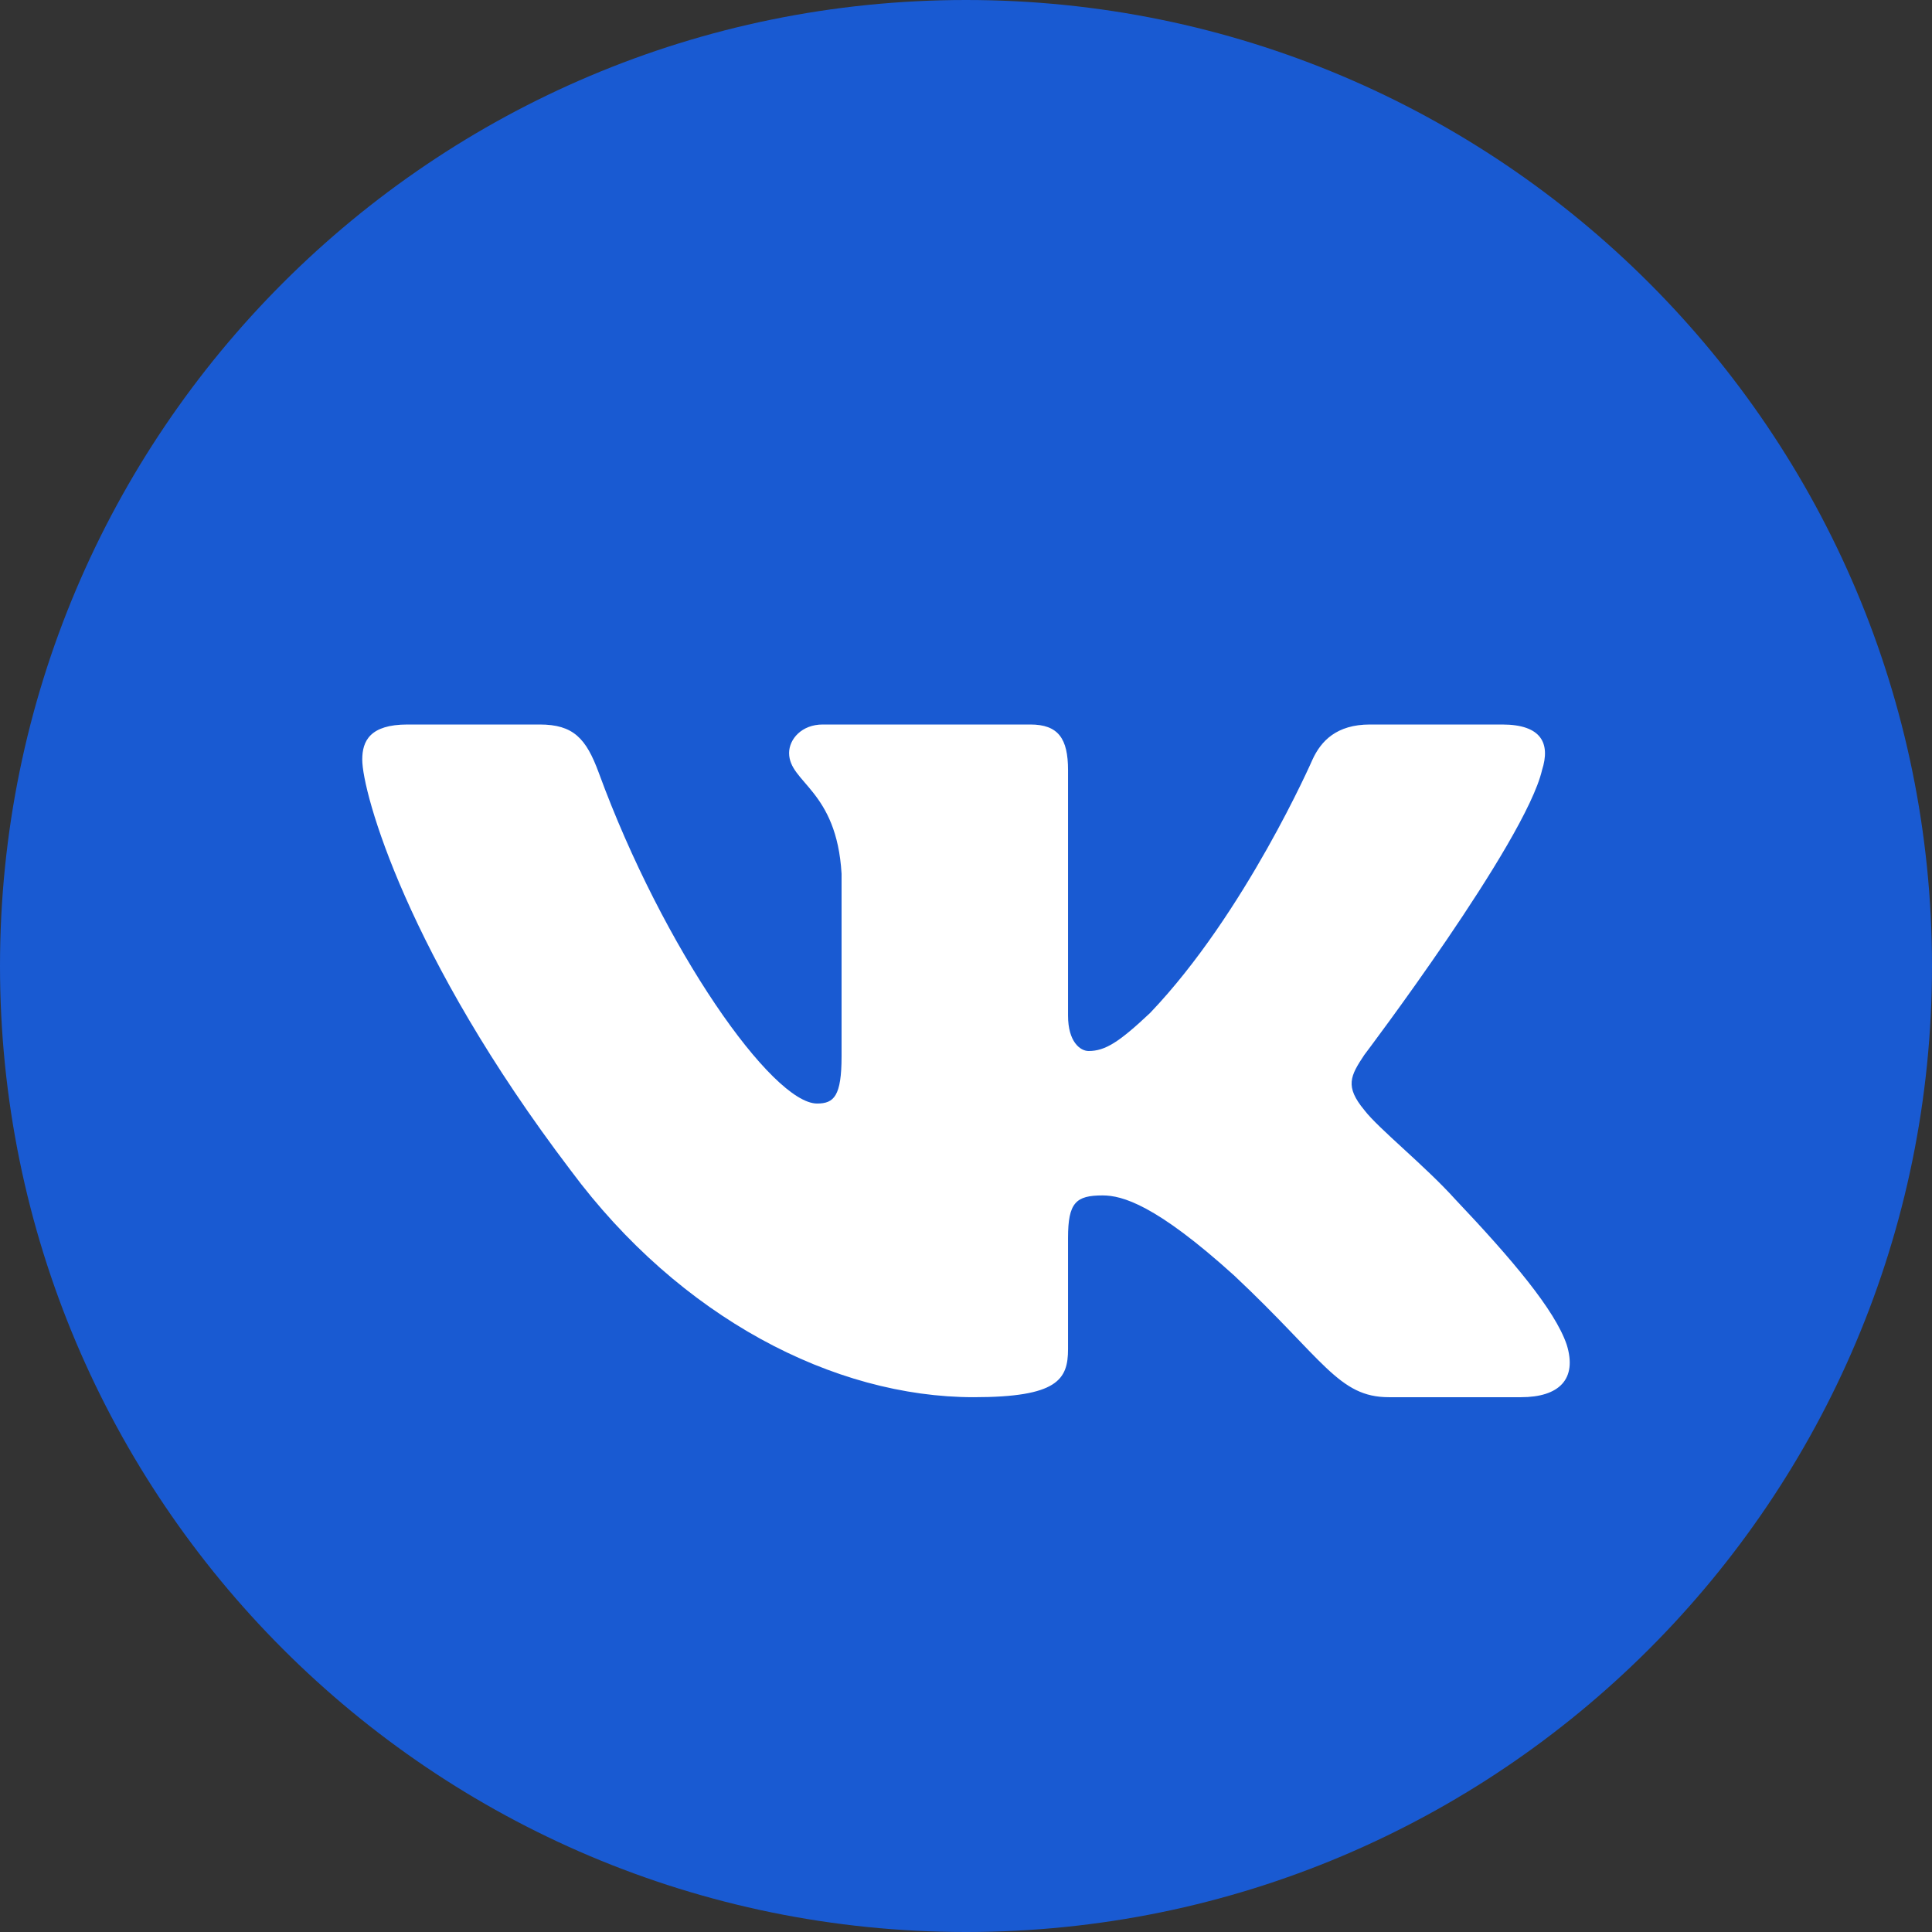
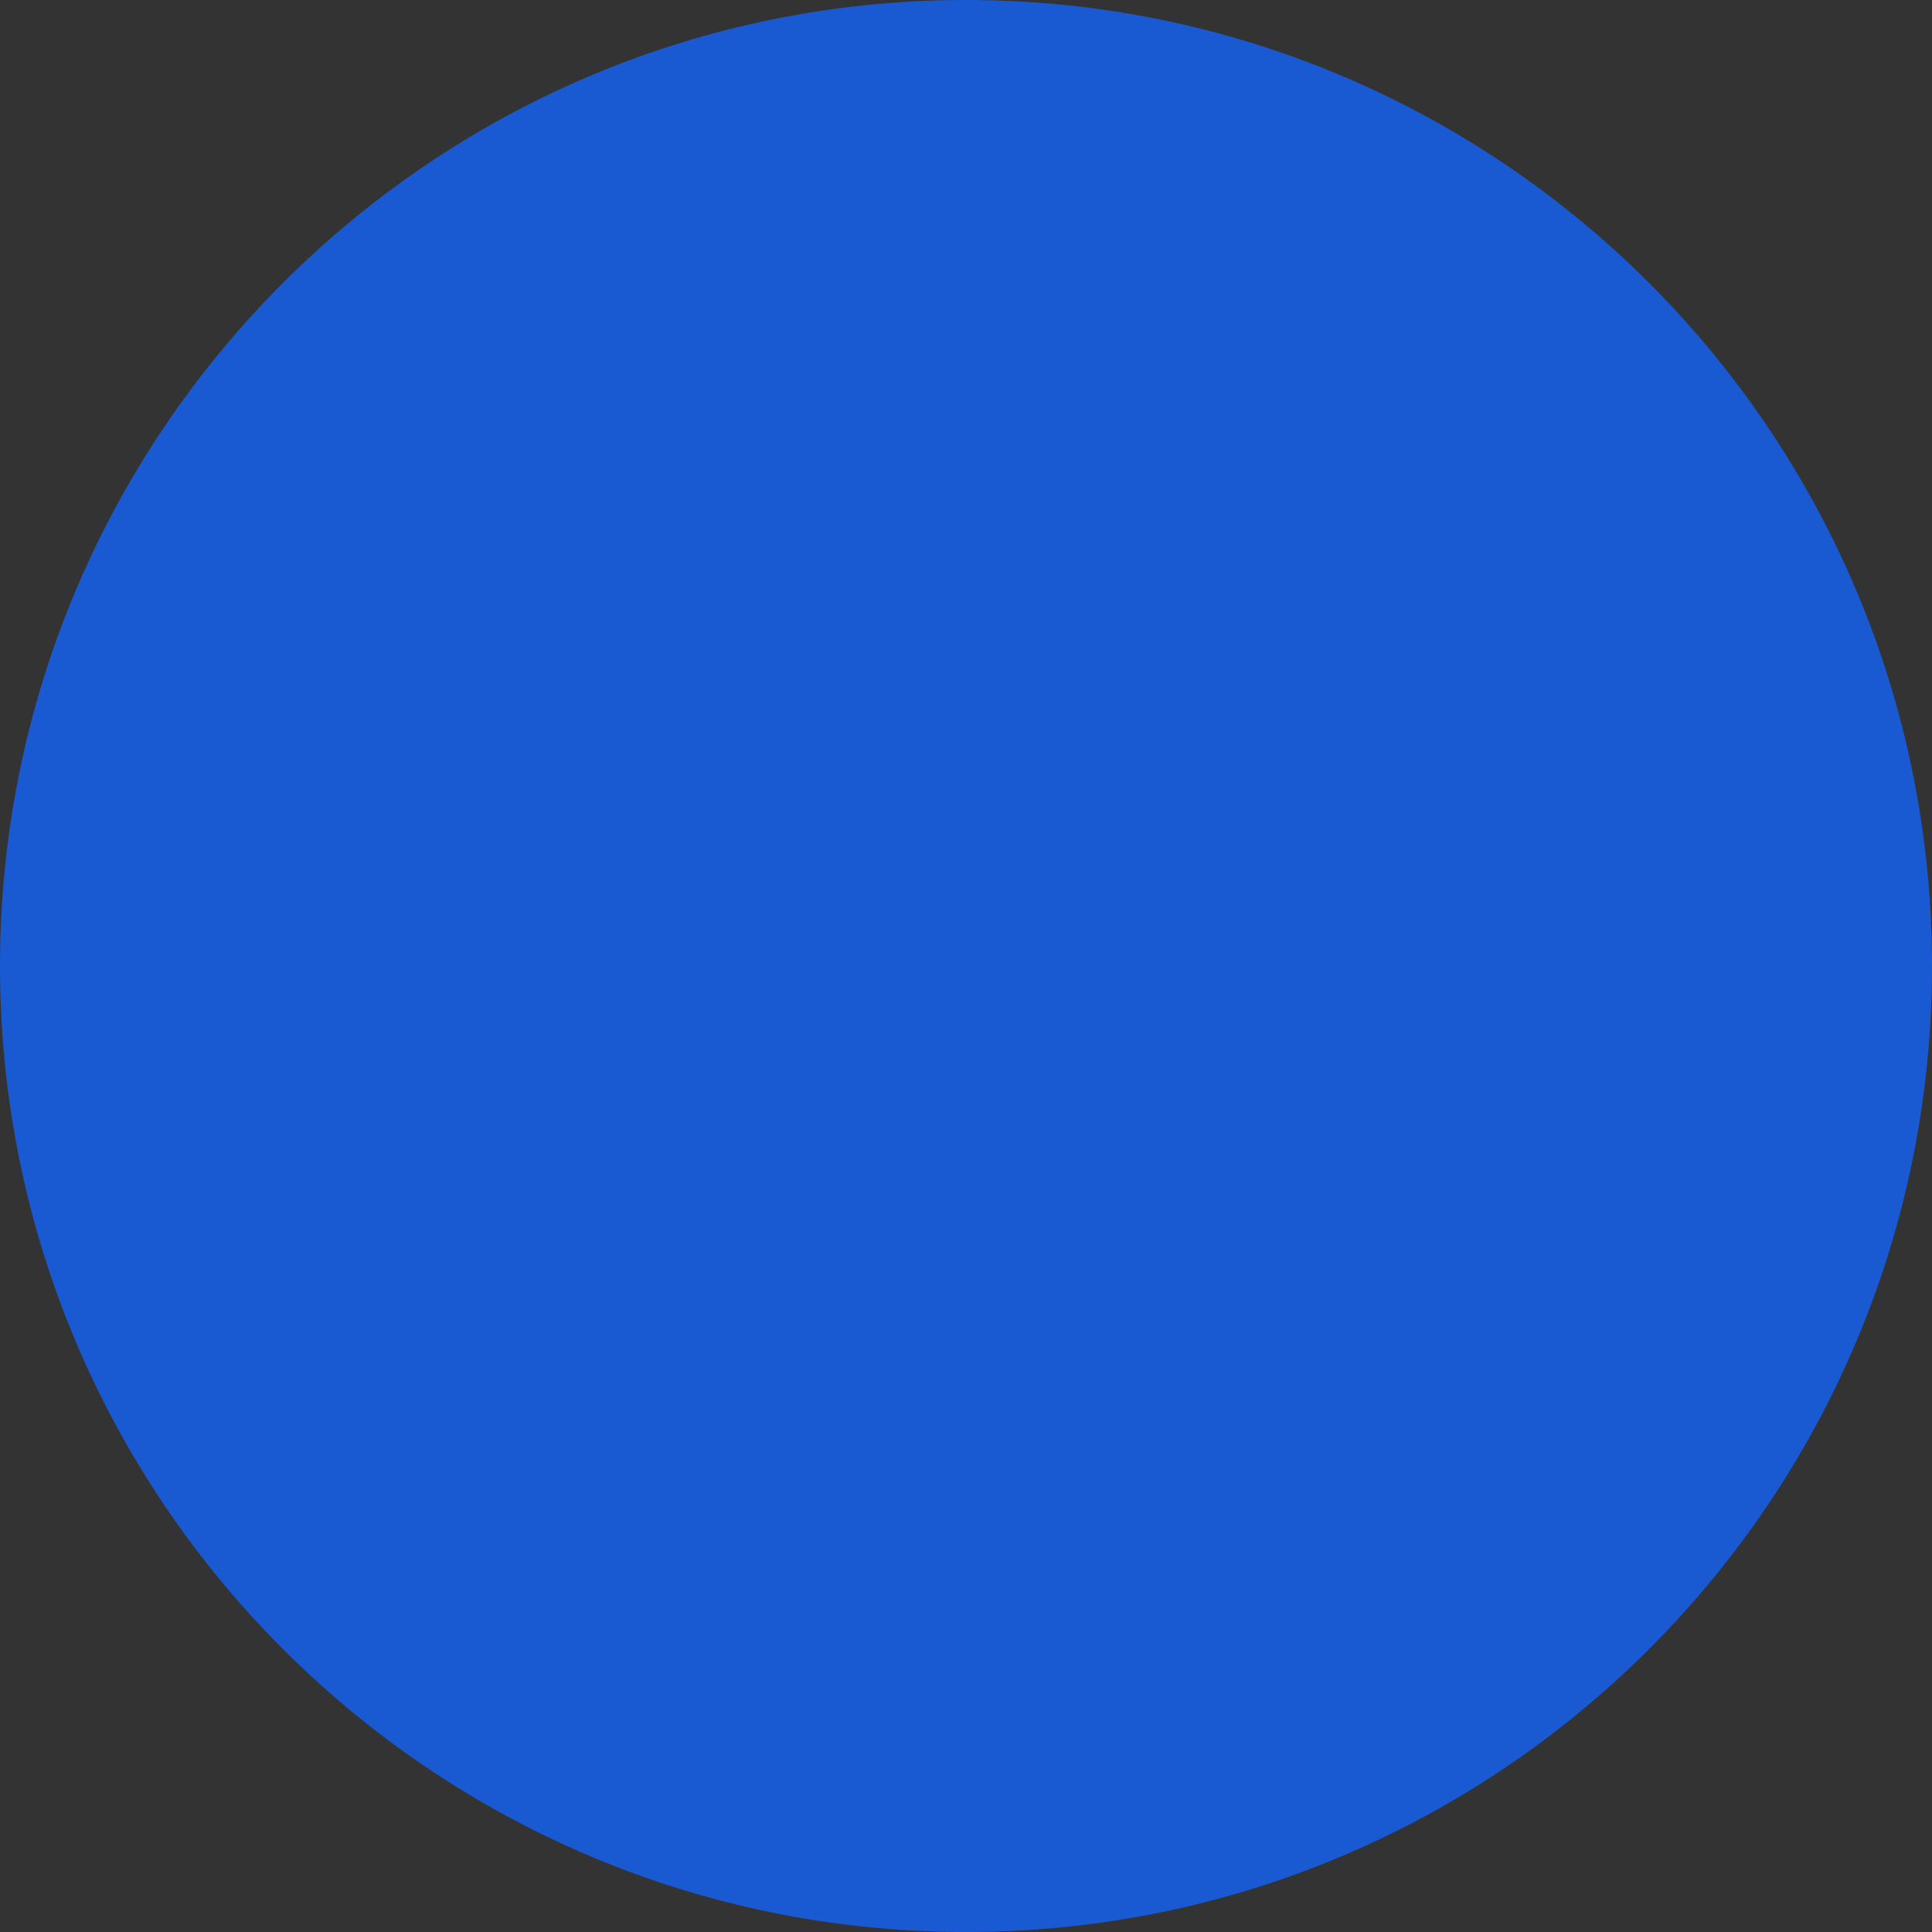
<svg xmlns="http://www.w3.org/2000/svg" width="32" height="32" viewBox="0 0 32 32" fill="none">
  <rect x="0" y="0" width="32" height="32" fill="#333333" stroke="none" />
  <path d="M0 16C0 24.837 7.163 32 16 32C24.837 32 32 24.837 32 16C32 7.163 24.837 0 16 0C7.163 0 0 7.163 0 16Z" fill="#195AD2" />
-   <path fill-rule="evenodd" clip-rule="evenodd" d="M25.541 12.755C25.68 12.32 25.541 12 24.879 12H22.691C22.135 12 21.879 12.276 21.739 12.581C21.739 12.581 20.627 15.125 19.05 16.777C18.541 17.256 18.309 17.408 18.031 17.408C17.892 17.408 17.69 17.256 17.69 16.821V12.755C17.69 12.233 17.529 12 17.065 12H13.627C13.279 12 13.07 12.242 13.07 12.472C13.07 12.966 13.858 13.081 13.939 14.472V17.495C13.939 18.157 13.812 18.278 13.534 18.278C12.792 18.278 10.988 15.722 9.917 12.798C9.708 12.23 9.497 12 8.938 12H6.75C6.125 12 6 12.276 6 12.581C6 13.124 6.742 15.82 9.454 19.387C11.262 21.822 13.809 23.142 16.127 23.142C17.518 23.142 17.69 22.849 17.69 22.344V20.503C17.69 19.917 17.822 19.8 18.262 19.8C18.587 19.8 19.143 19.952 20.441 21.126C21.925 22.518 22.169 23.142 23.004 23.142H25.192C25.817 23.142 26.13 22.849 25.949 22.27C25.752 21.694 25.044 20.857 24.104 19.865C23.594 19.3 22.829 18.691 22.597 18.386C22.273 17.995 22.365 17.821 22.597 17.473C22.597 17.473 25.263 13.95 25.541 12.755Z" fill="white" />
</svg>